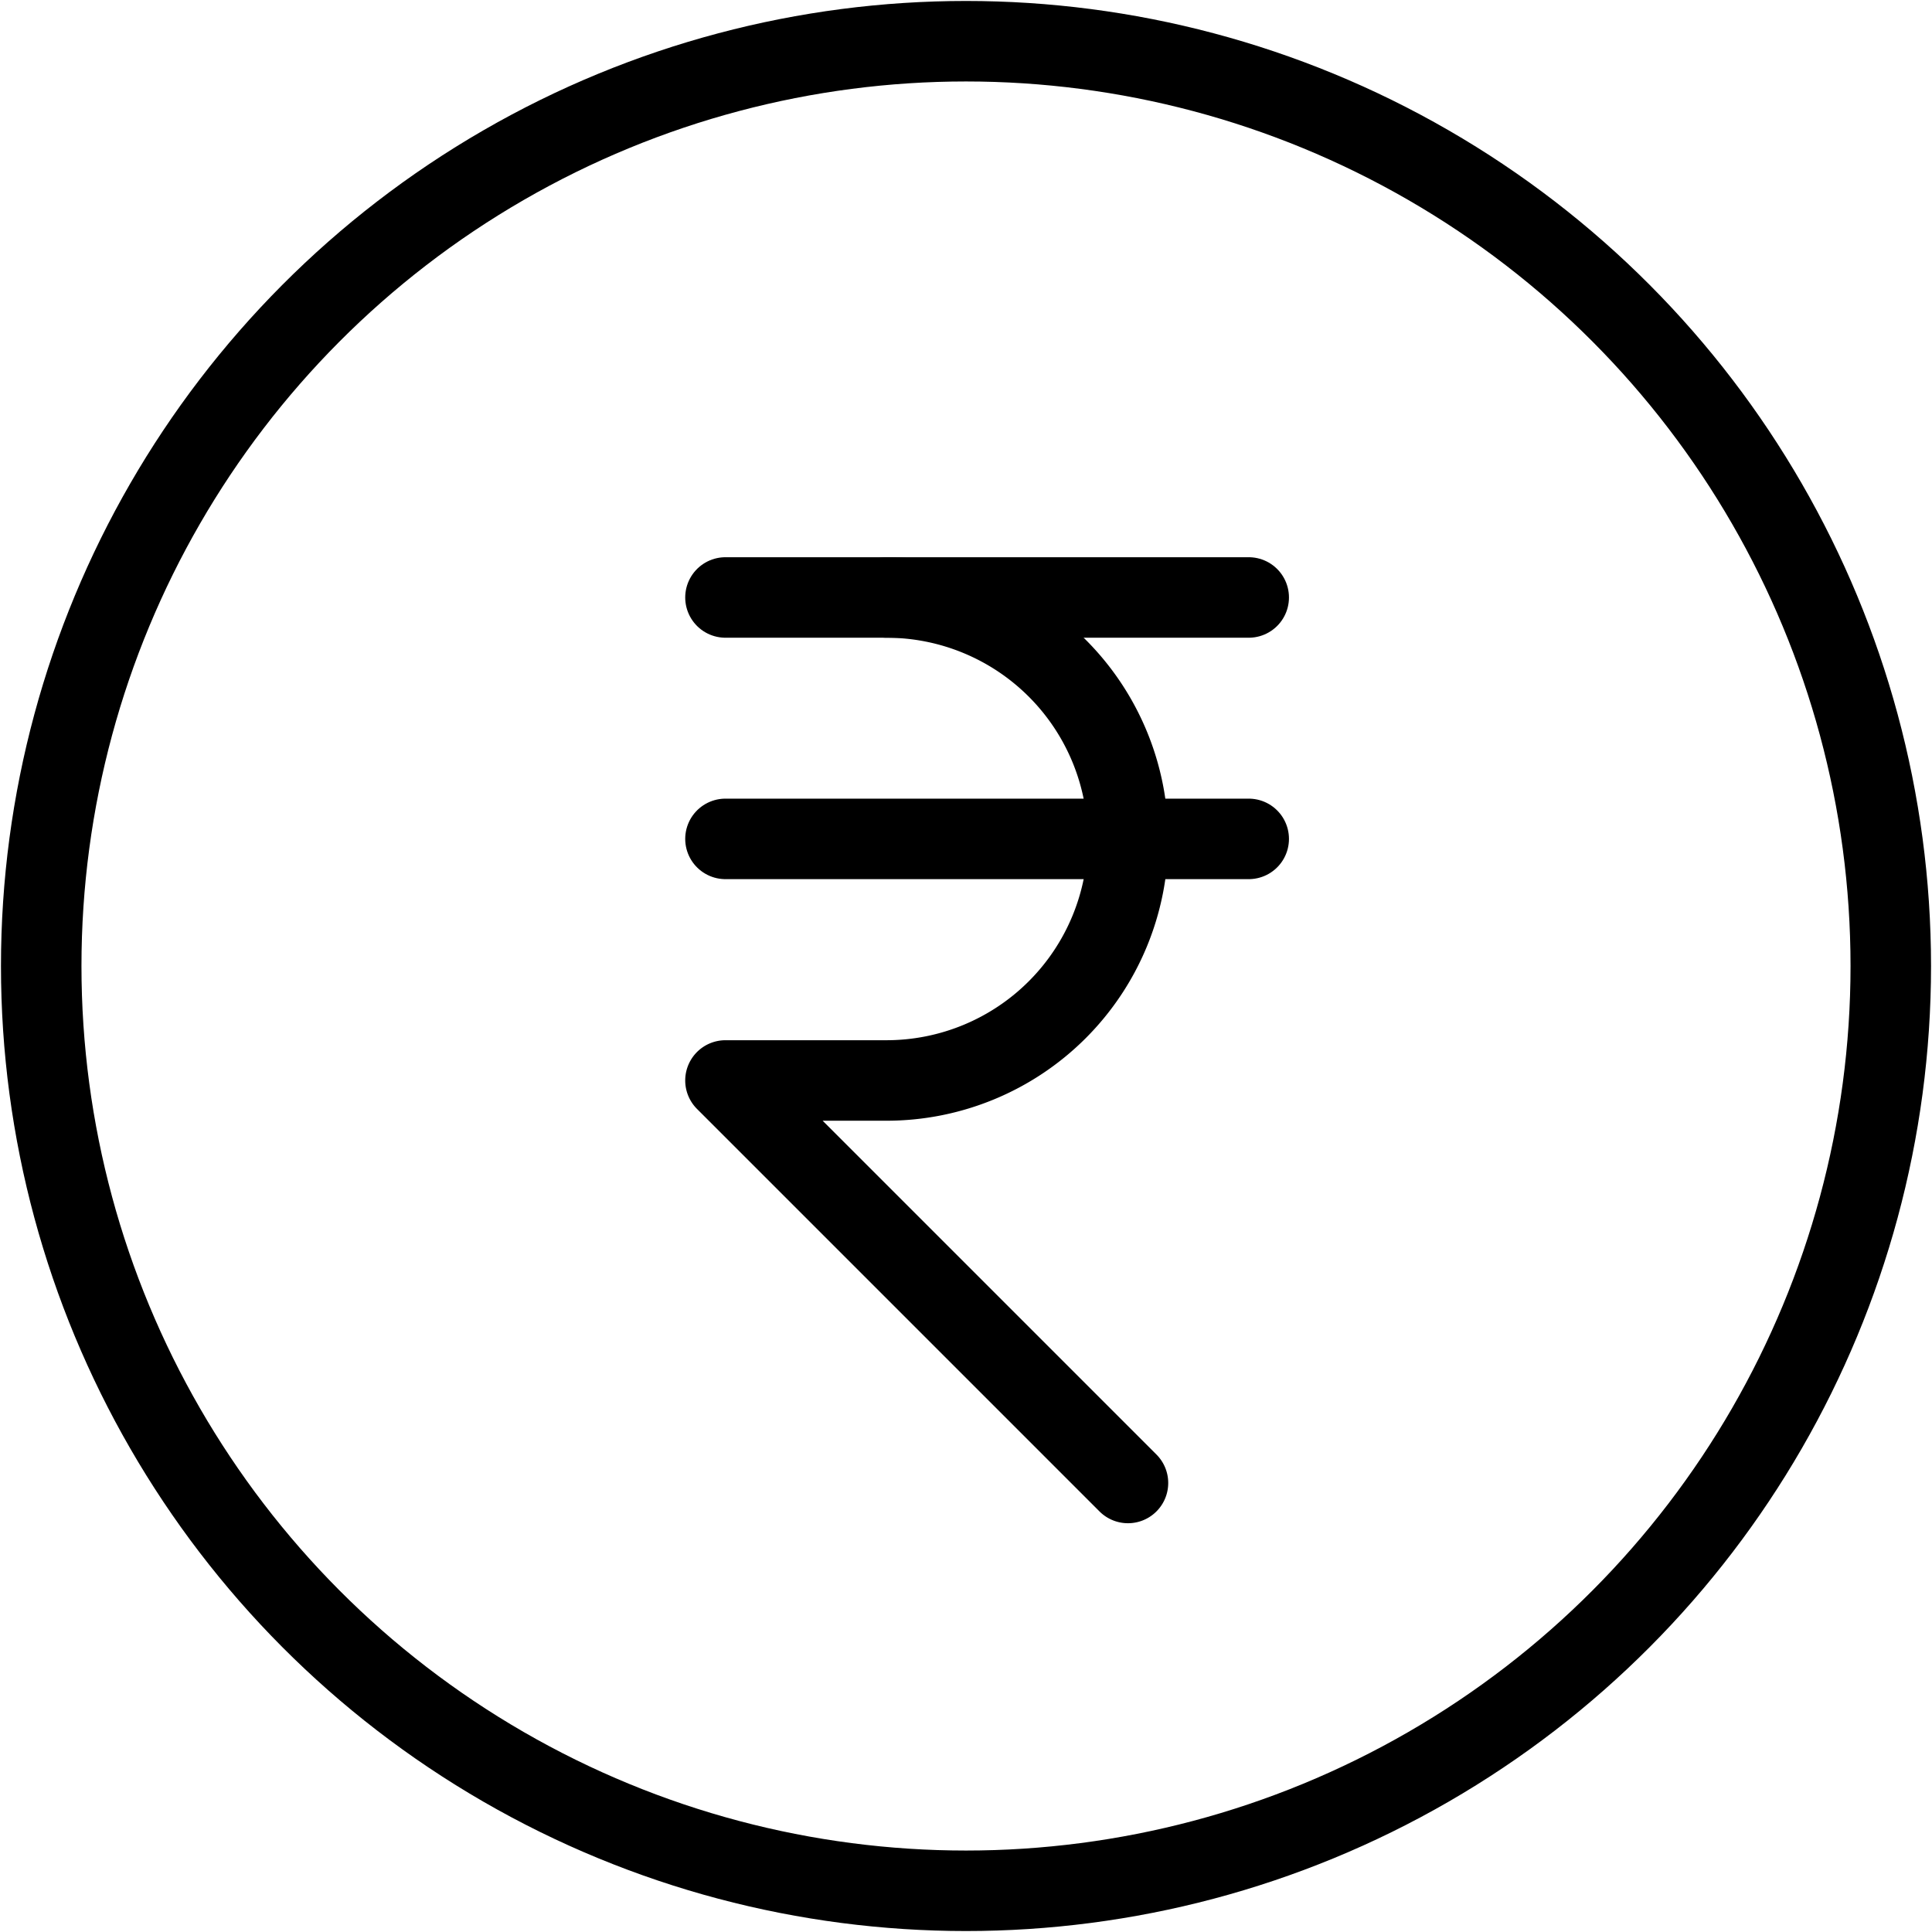
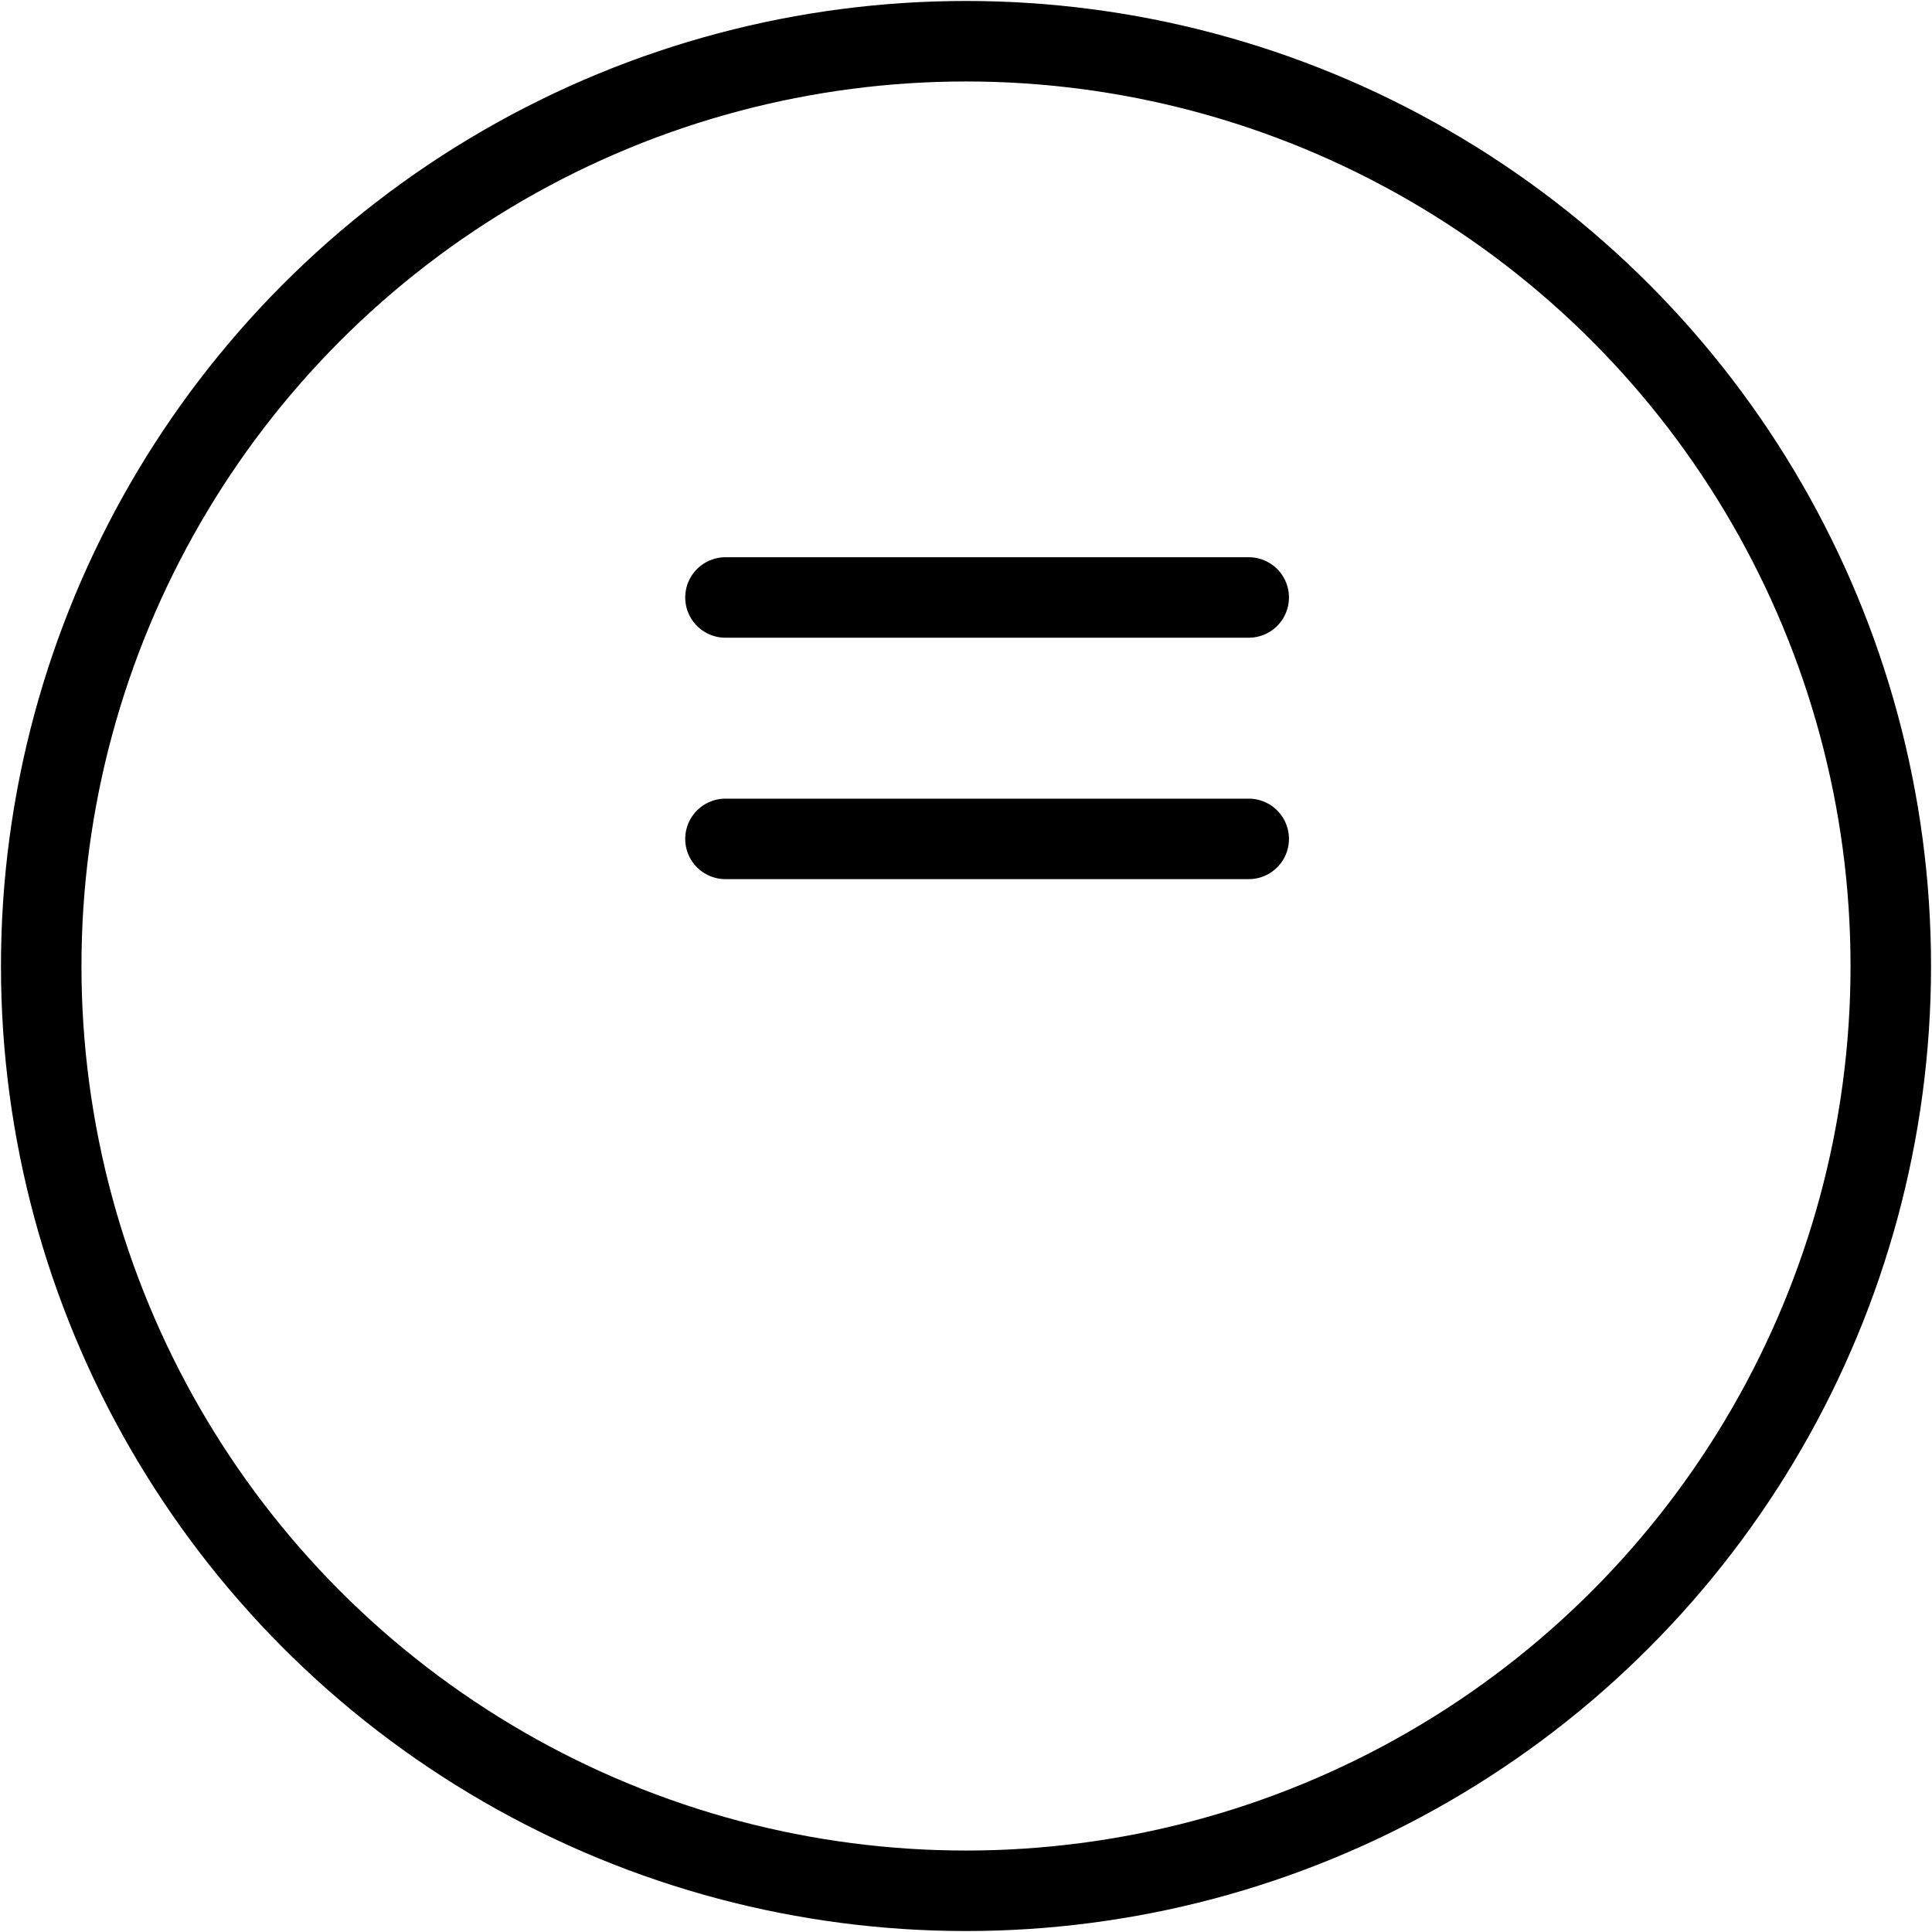
<svg xmlns="http://www.w3.org/2000/svg" viewBox="0 0 24 24">
  <g transform="matrix(1,0,0,1,0,0)">
    <defs>
      <style>.a{fill:none;stroke:#000000;stroke-linecap:round;stroke-linejoin:round;}</style>
    </defs>
    <circle class="a" cx="12" cy="12" r="11.488" />
    <line class="a" x1="9.012" y1="7.422" x2="15.512" y2="7.422" />
    <line class="a" x1="9.012" y1="10.421" x2="15.512" y2="10.421" />
-     <path class="a" d="M11.012,7.422a3,3,0,0,1,0,6h-2l5,5" />
  </g>
</svg>